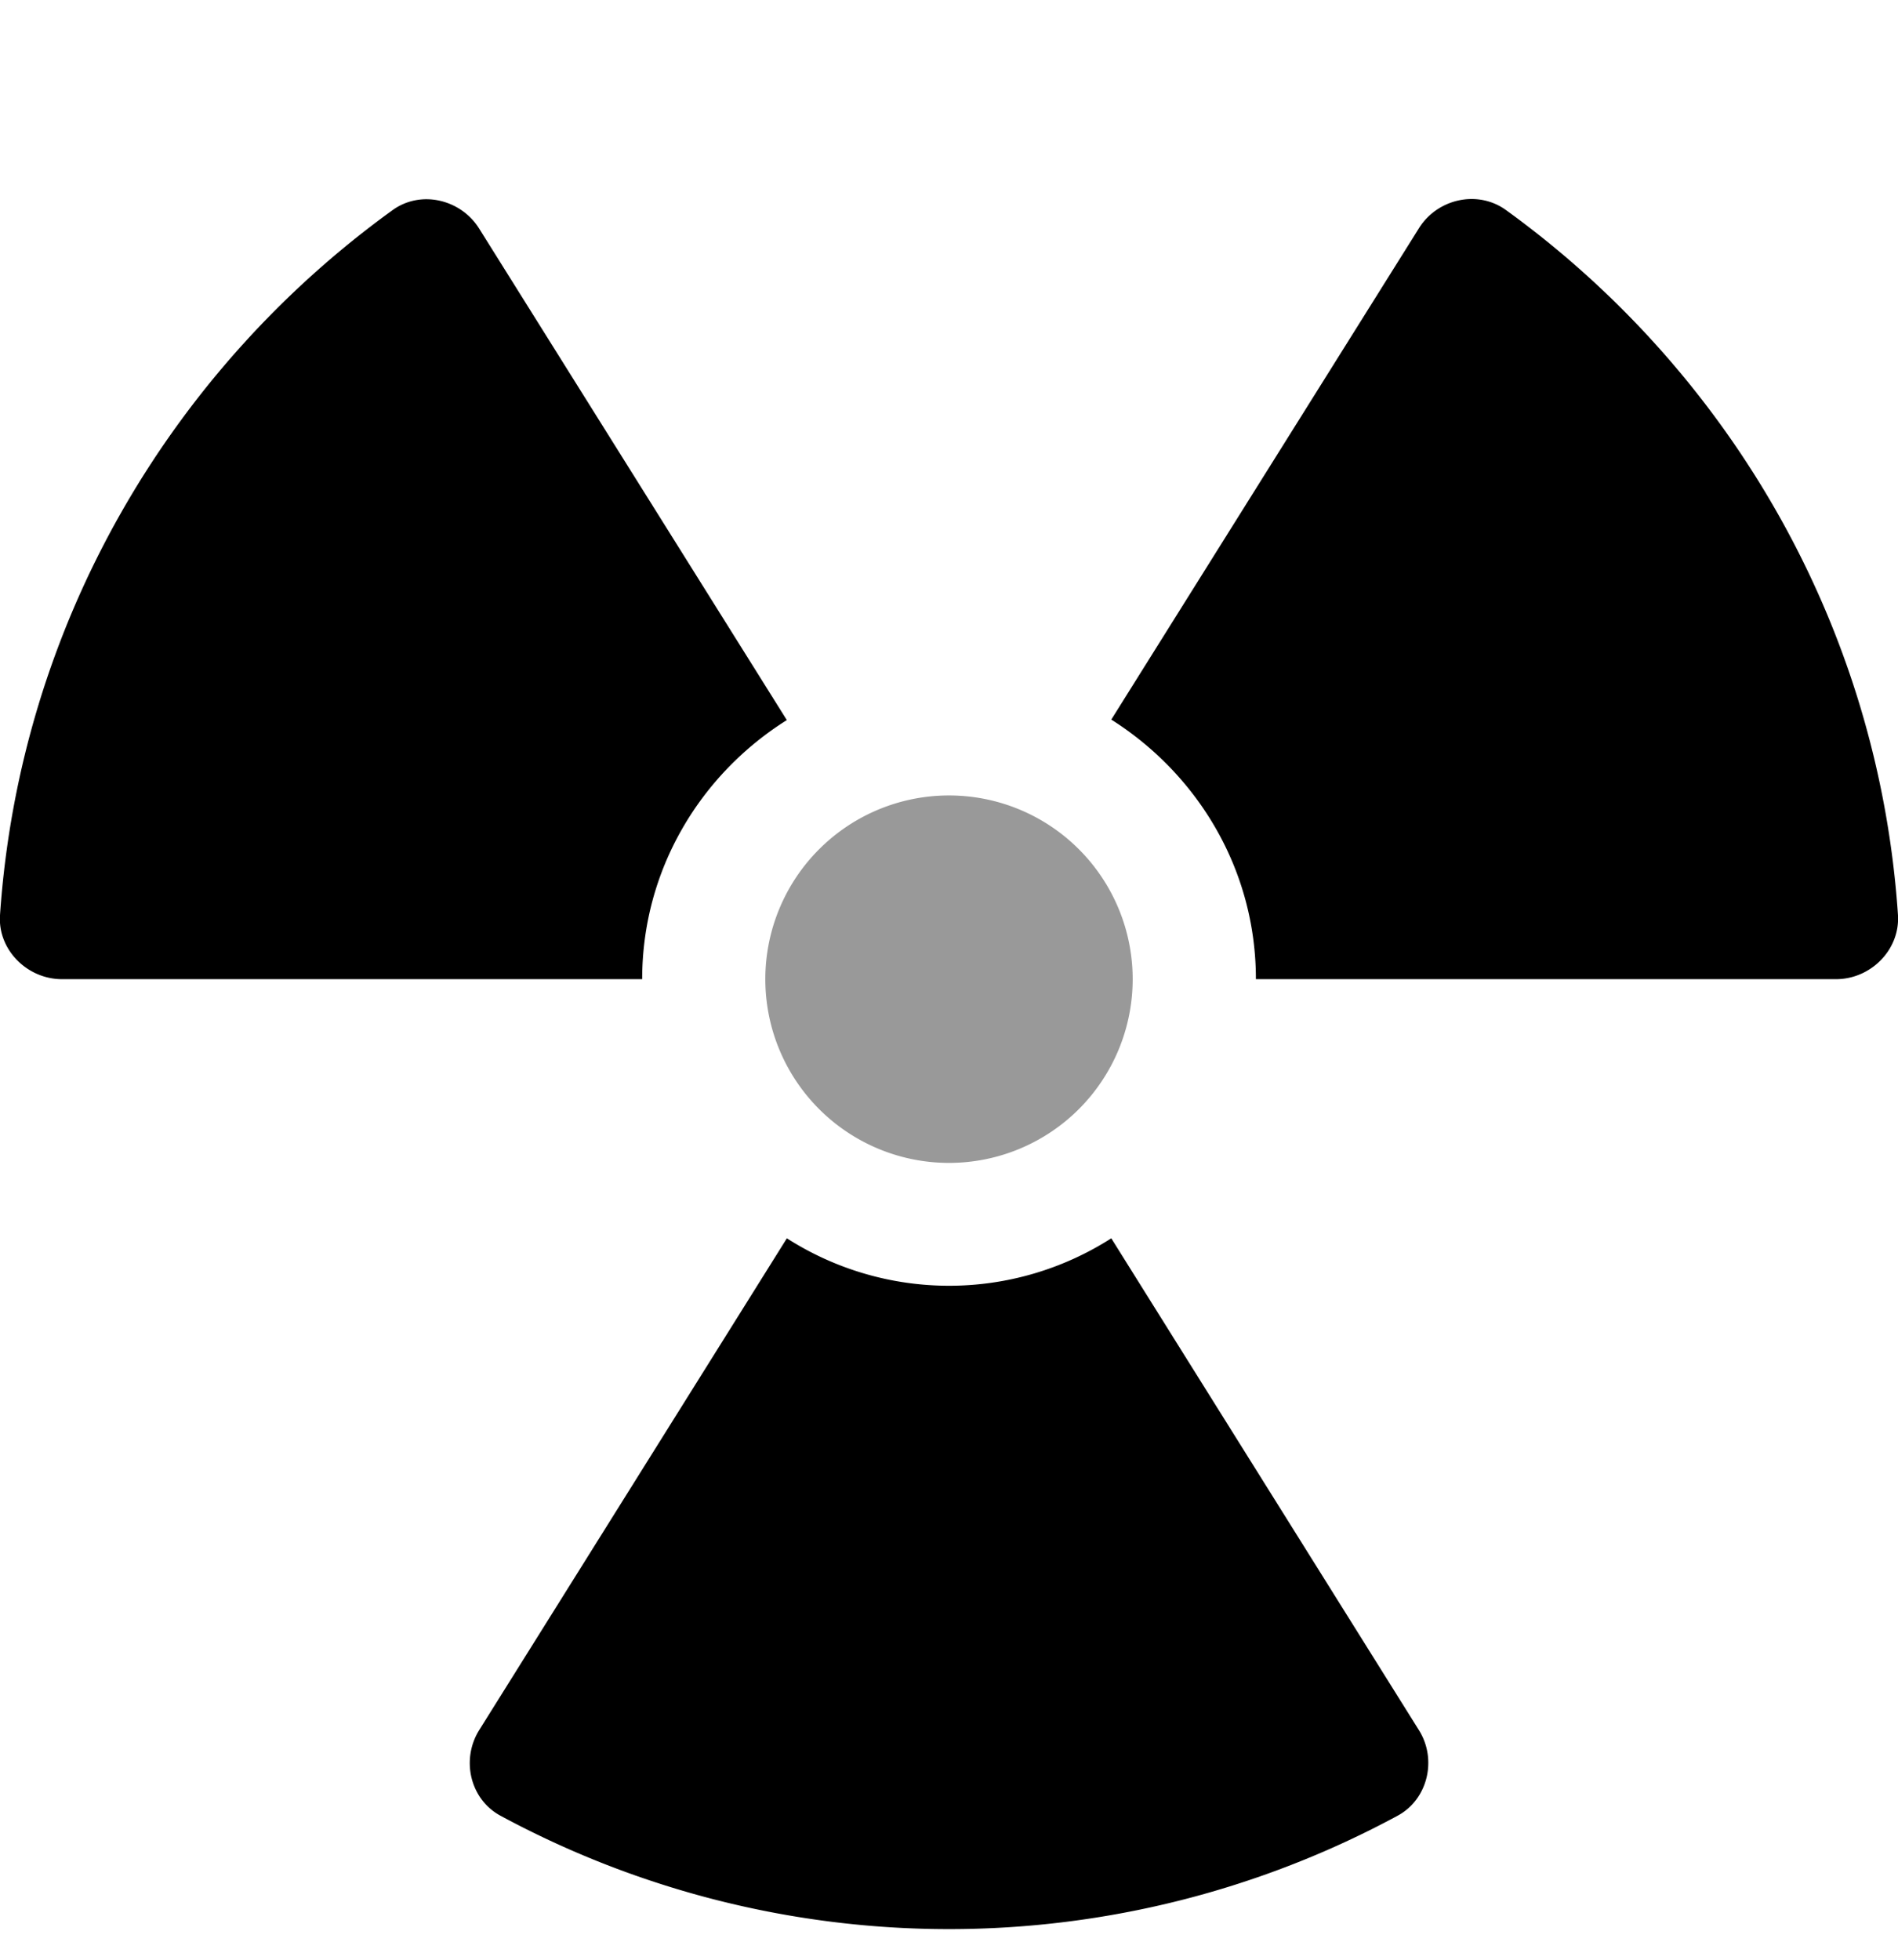
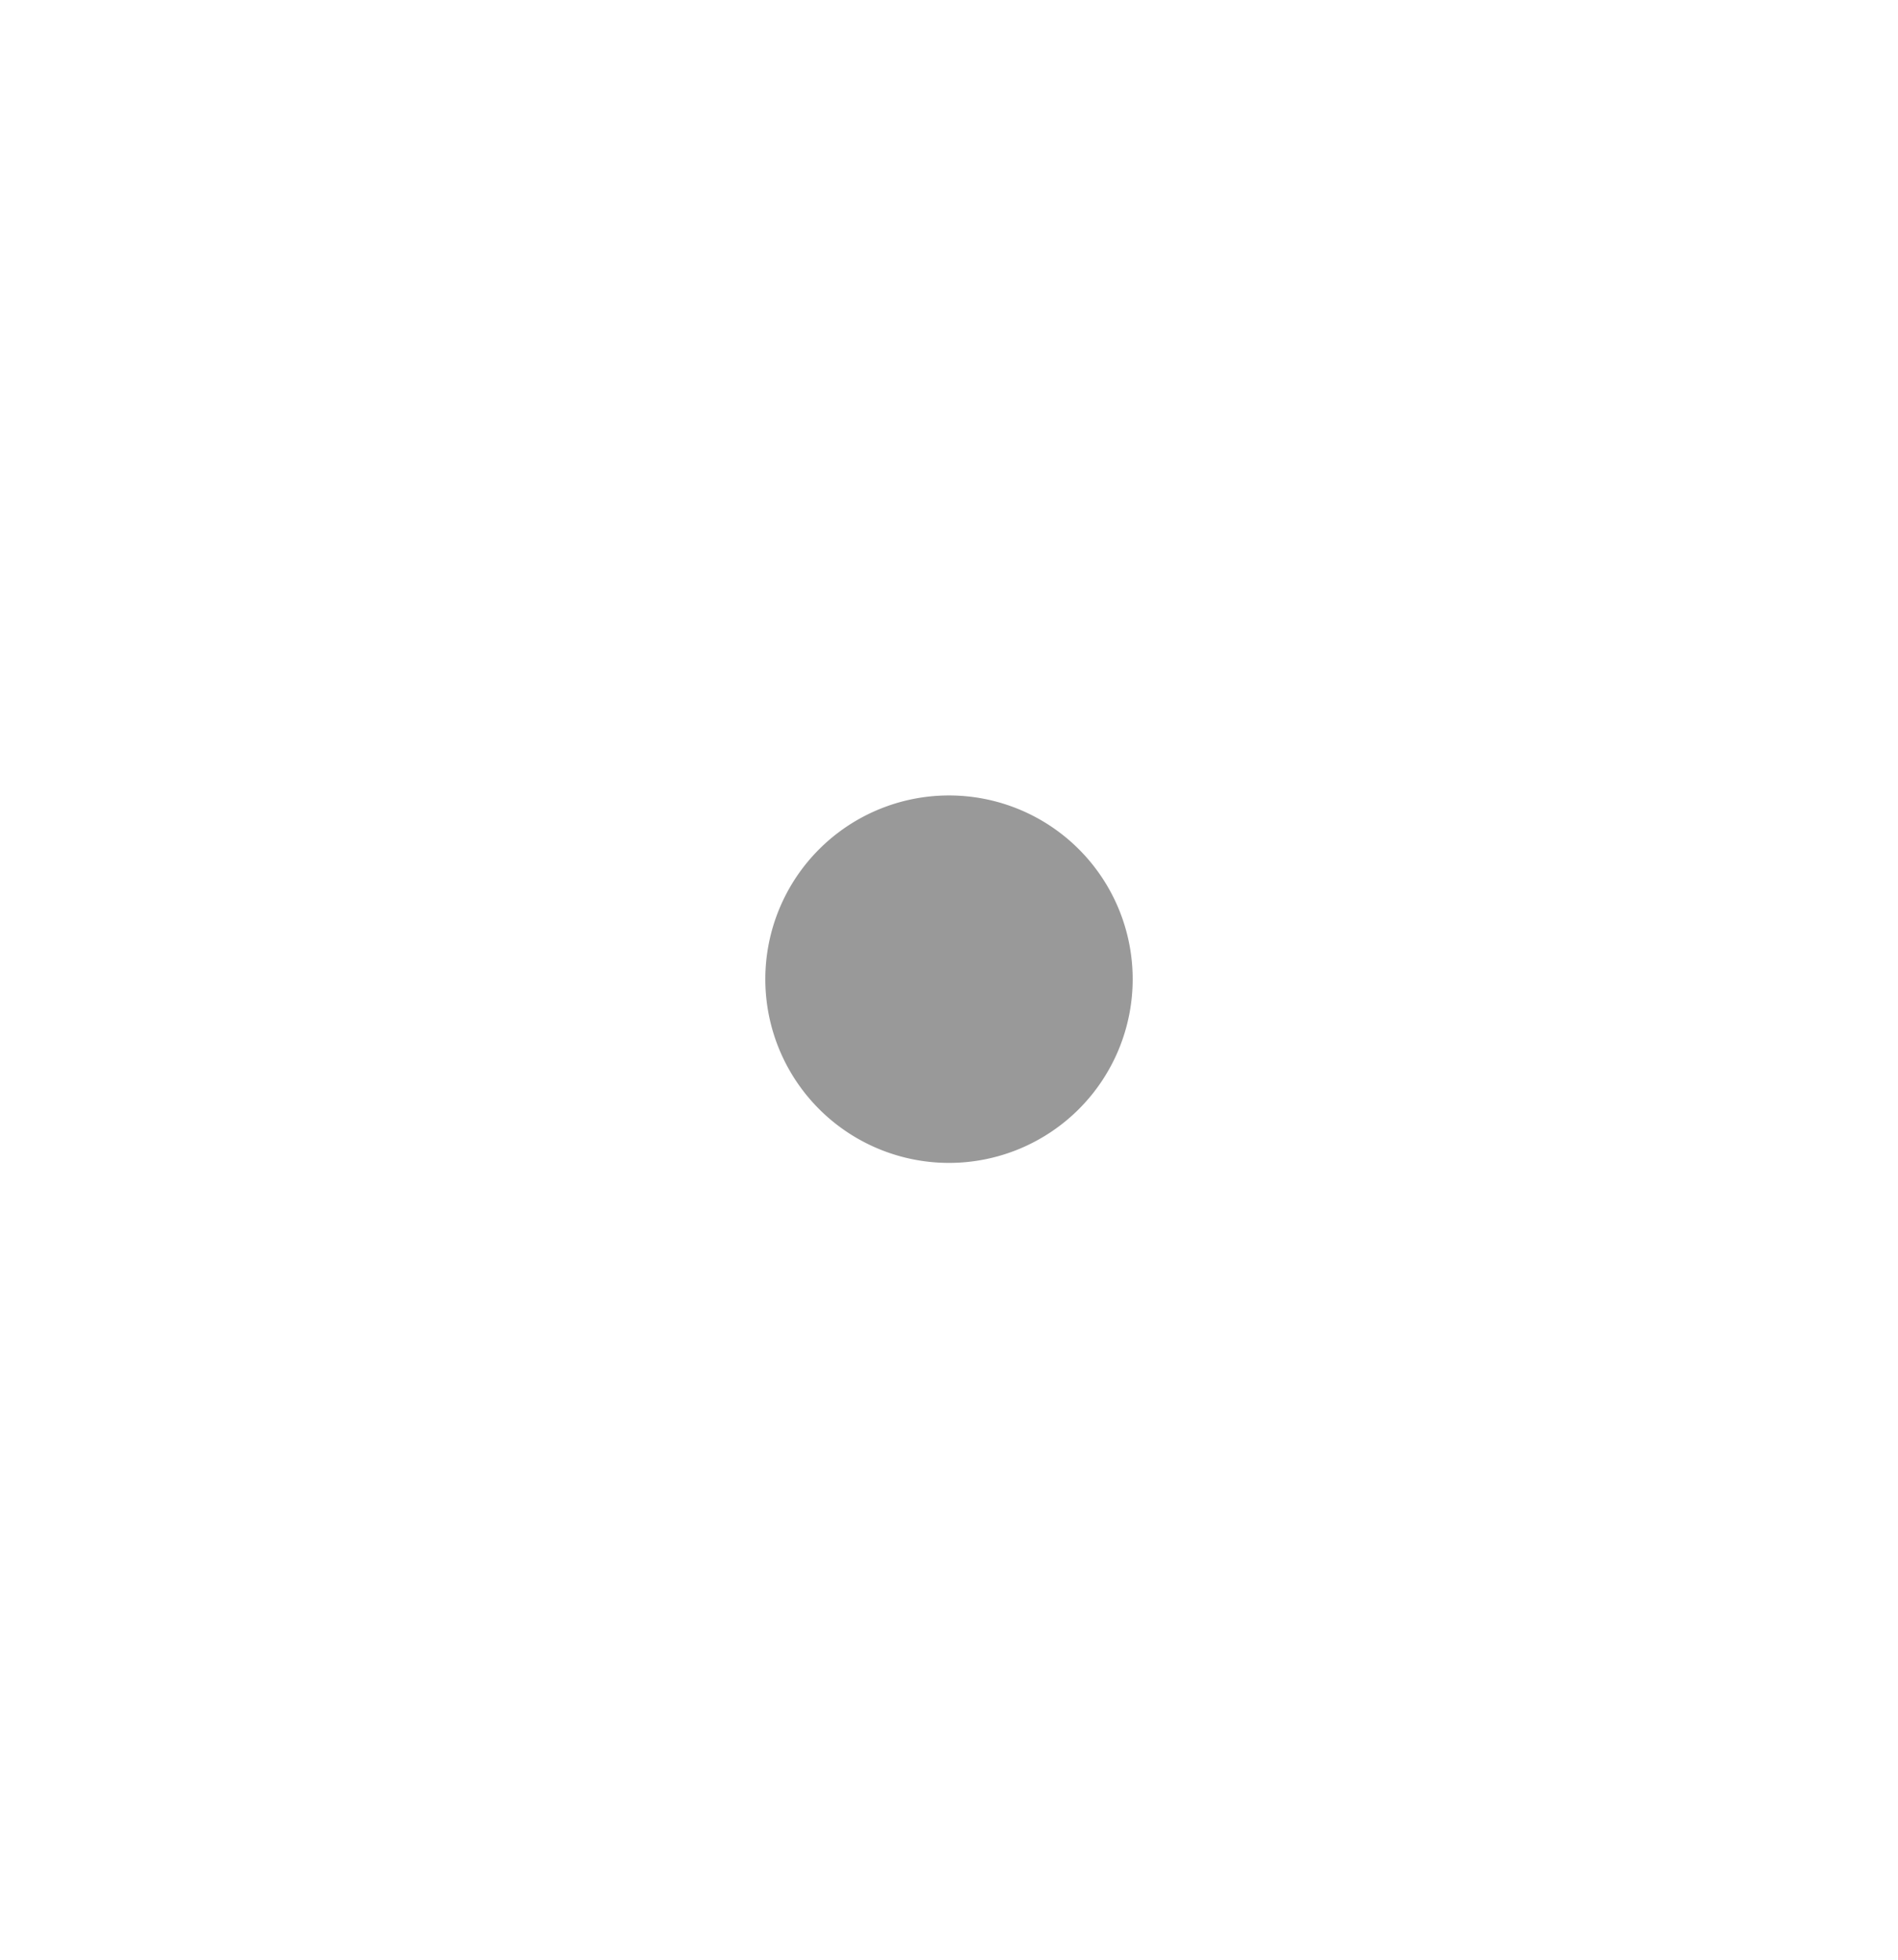
<svg xmlns="http://www.w3.org/2000/svg" viewBox="0 0 496 512">
  <defs>
    <style>.fa-secondary{opacity:.4}</style>
  </defs>
-   <path d="M296,255.82a48,48,0,1,1-48-48A48,48,0,0,1,296,255.82Z" class="fa-secondary" />
-   <path d="M125.23,452c-4.8,7.7-2.4,18.1,5.6,22.4a246.73,246.73,0,0,0,234.36,0c8-4.3,10.4-14.8,5.6-22.4L290.41,323.52a78.67,78.67,0,0,1-84.78,0Zm-109-196.18H167.82c0-28.59,15.2-53.49,37.8-67.69L125.23,59.74c-4.8-7.7-15.3-10.2-22.7-4.8C44.44,96.94,5.14,163.33,0,239.12c-.6,9,7.1,16.7,16.2,16.7Zm312,0H479.79c9.1,0,16.79-7.7,16.2-16.8-5.1-75.79-44.4-142.18-102.49-184.18-7.4-5.3-17.9-2.9-22.7,4.8L290.41,188c22.6,14.3,37.79,39.2,37.79,67.79Z" class="fa-primary" />
+   <path d="M296,255.82a48,48,0,1,1-48-48A48,48,0,0,1,296,255.82" class="fa-secondary" />
</svg>